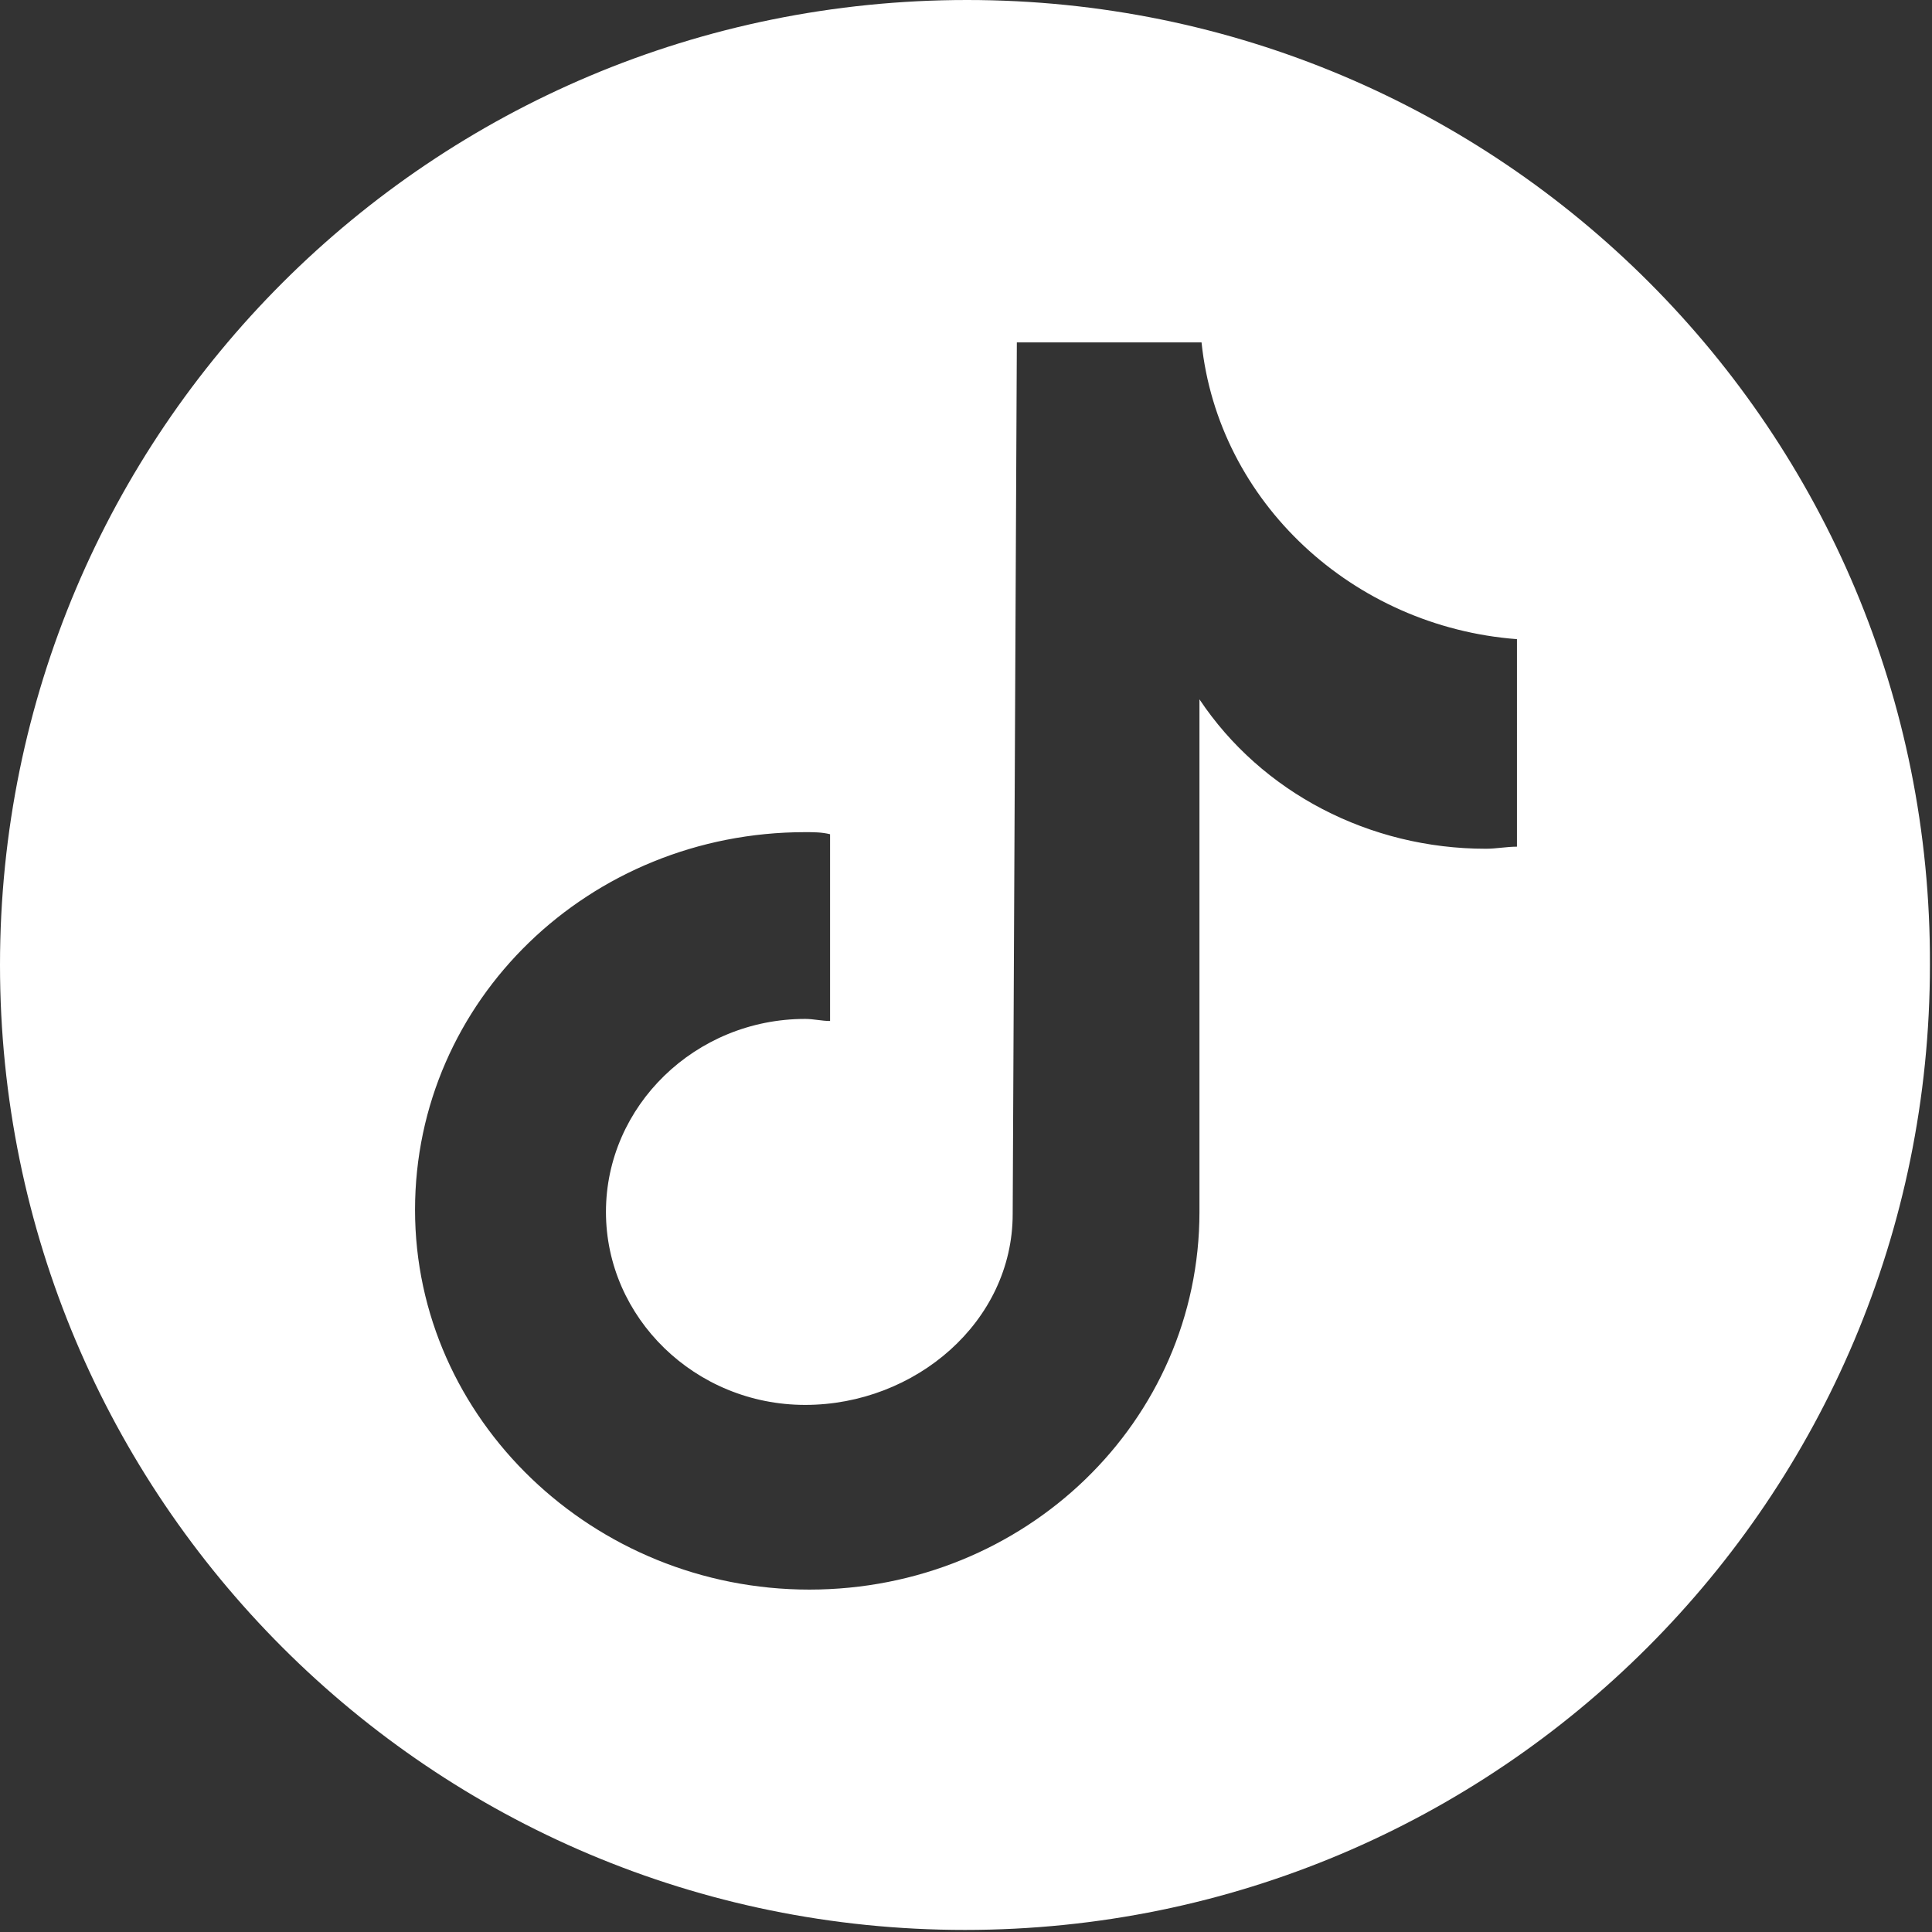
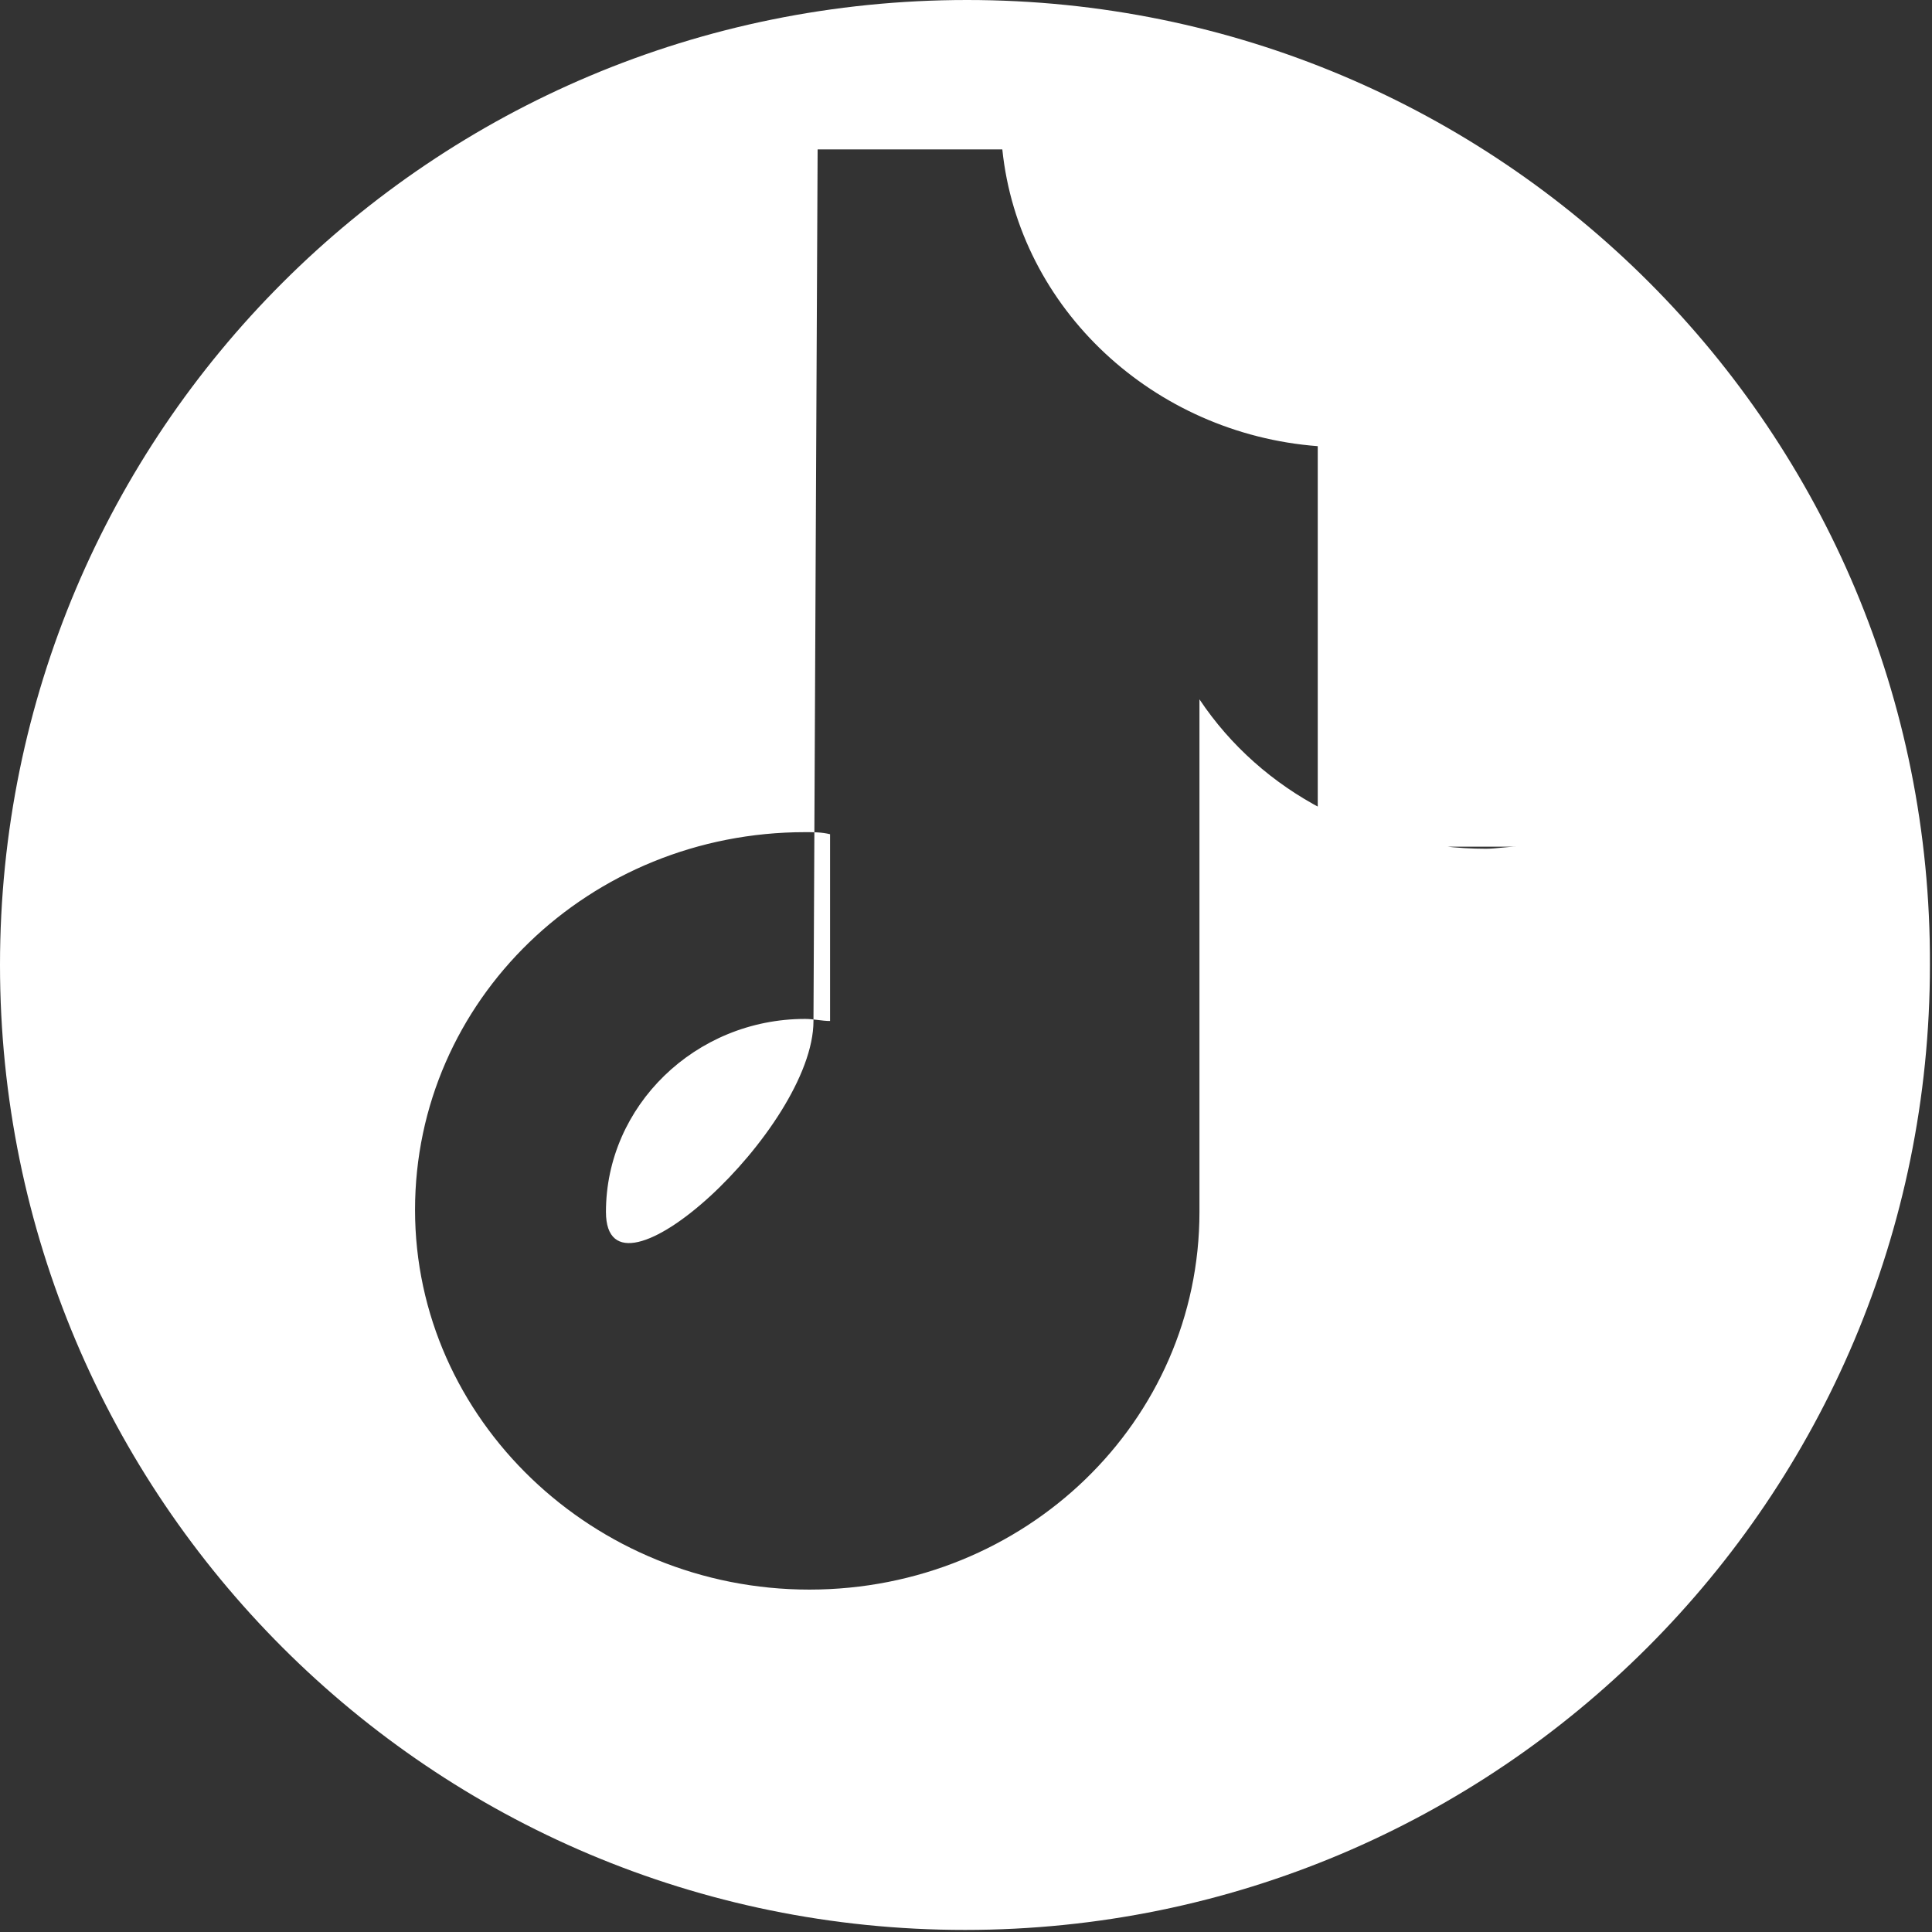
<svg xmlns="http://www.w3.org/2000/svg" version="1.1" id="Layer_1" x="0px" y="0px" viewBox="0 0 93.1 93.1" style="enable-background:new 0 0 93.1 93.1;" xml:space="preserve">
  <rect x="0" y="0" width="93.1" height="93.1" fill="#333333" stroke="none" />
  <style type="text/css">
	.st0{fill:#FFFFFF;}
</style>
-   <path class="st0" d="M46.6,0L46.6,0C20.8,0,0,20.8,0,46.5S20.8,93,46.5,93S93,72.2,93,46.5l0,0C93.1,20.8,72.3,0,46.6,0z M73.1,40.8  L73.1,40.8c-0.5,0-1,0.1-1.5,0.1c-5.6,0-10.8-2.7-13.8-7.2v24.7c0,10.1-8.4,18.2-18.8,18.2s-19-8.2-19-18.3s8.4-18.2,18.8-18.2  c0.4,0,0.8,0,1.2,0.1v9c-0.4,0-0.8-0.1-1.2-0.1c-5.3,0-9.6,4.2-9.6,9.3s4.3,9.3,9.6,9.3s10-4,10-9.2l0.2-42h8.9  c0.8,7.7,7.3,13.7,15.2,14.3V40.8z" />
+   <path class="st0" d="M46.6,0L46.6,0C20.8,0,0,20.8,0,46.5S20.8,93,46.5,93S93,72.2,93,46.5l0,0C93.1,20.8,72.3,0,46.6,0z M73.1,40.8  L73.1,40.8c-0.5,0-1,0.1-1.5,0.1c-5.6,0-10.8-2.7-13.8-7.2v24.7c0,10.1-8.4,18.2-18.8,18.2s-19-8.2-19-18.3s8.4-18.2,18.8-18.2  c0.4,0,0.8,0,1.2,0.1v9c-0.4,0-0.8-0.1-1.2-0.1c-5.3,0-9.6,4.2-9.6,9.3s10-4,10-9.2l0.2-42h8.9  c0.8,7.7,7.3,13.7,15.2,14.3V40.8z" />
</svg>